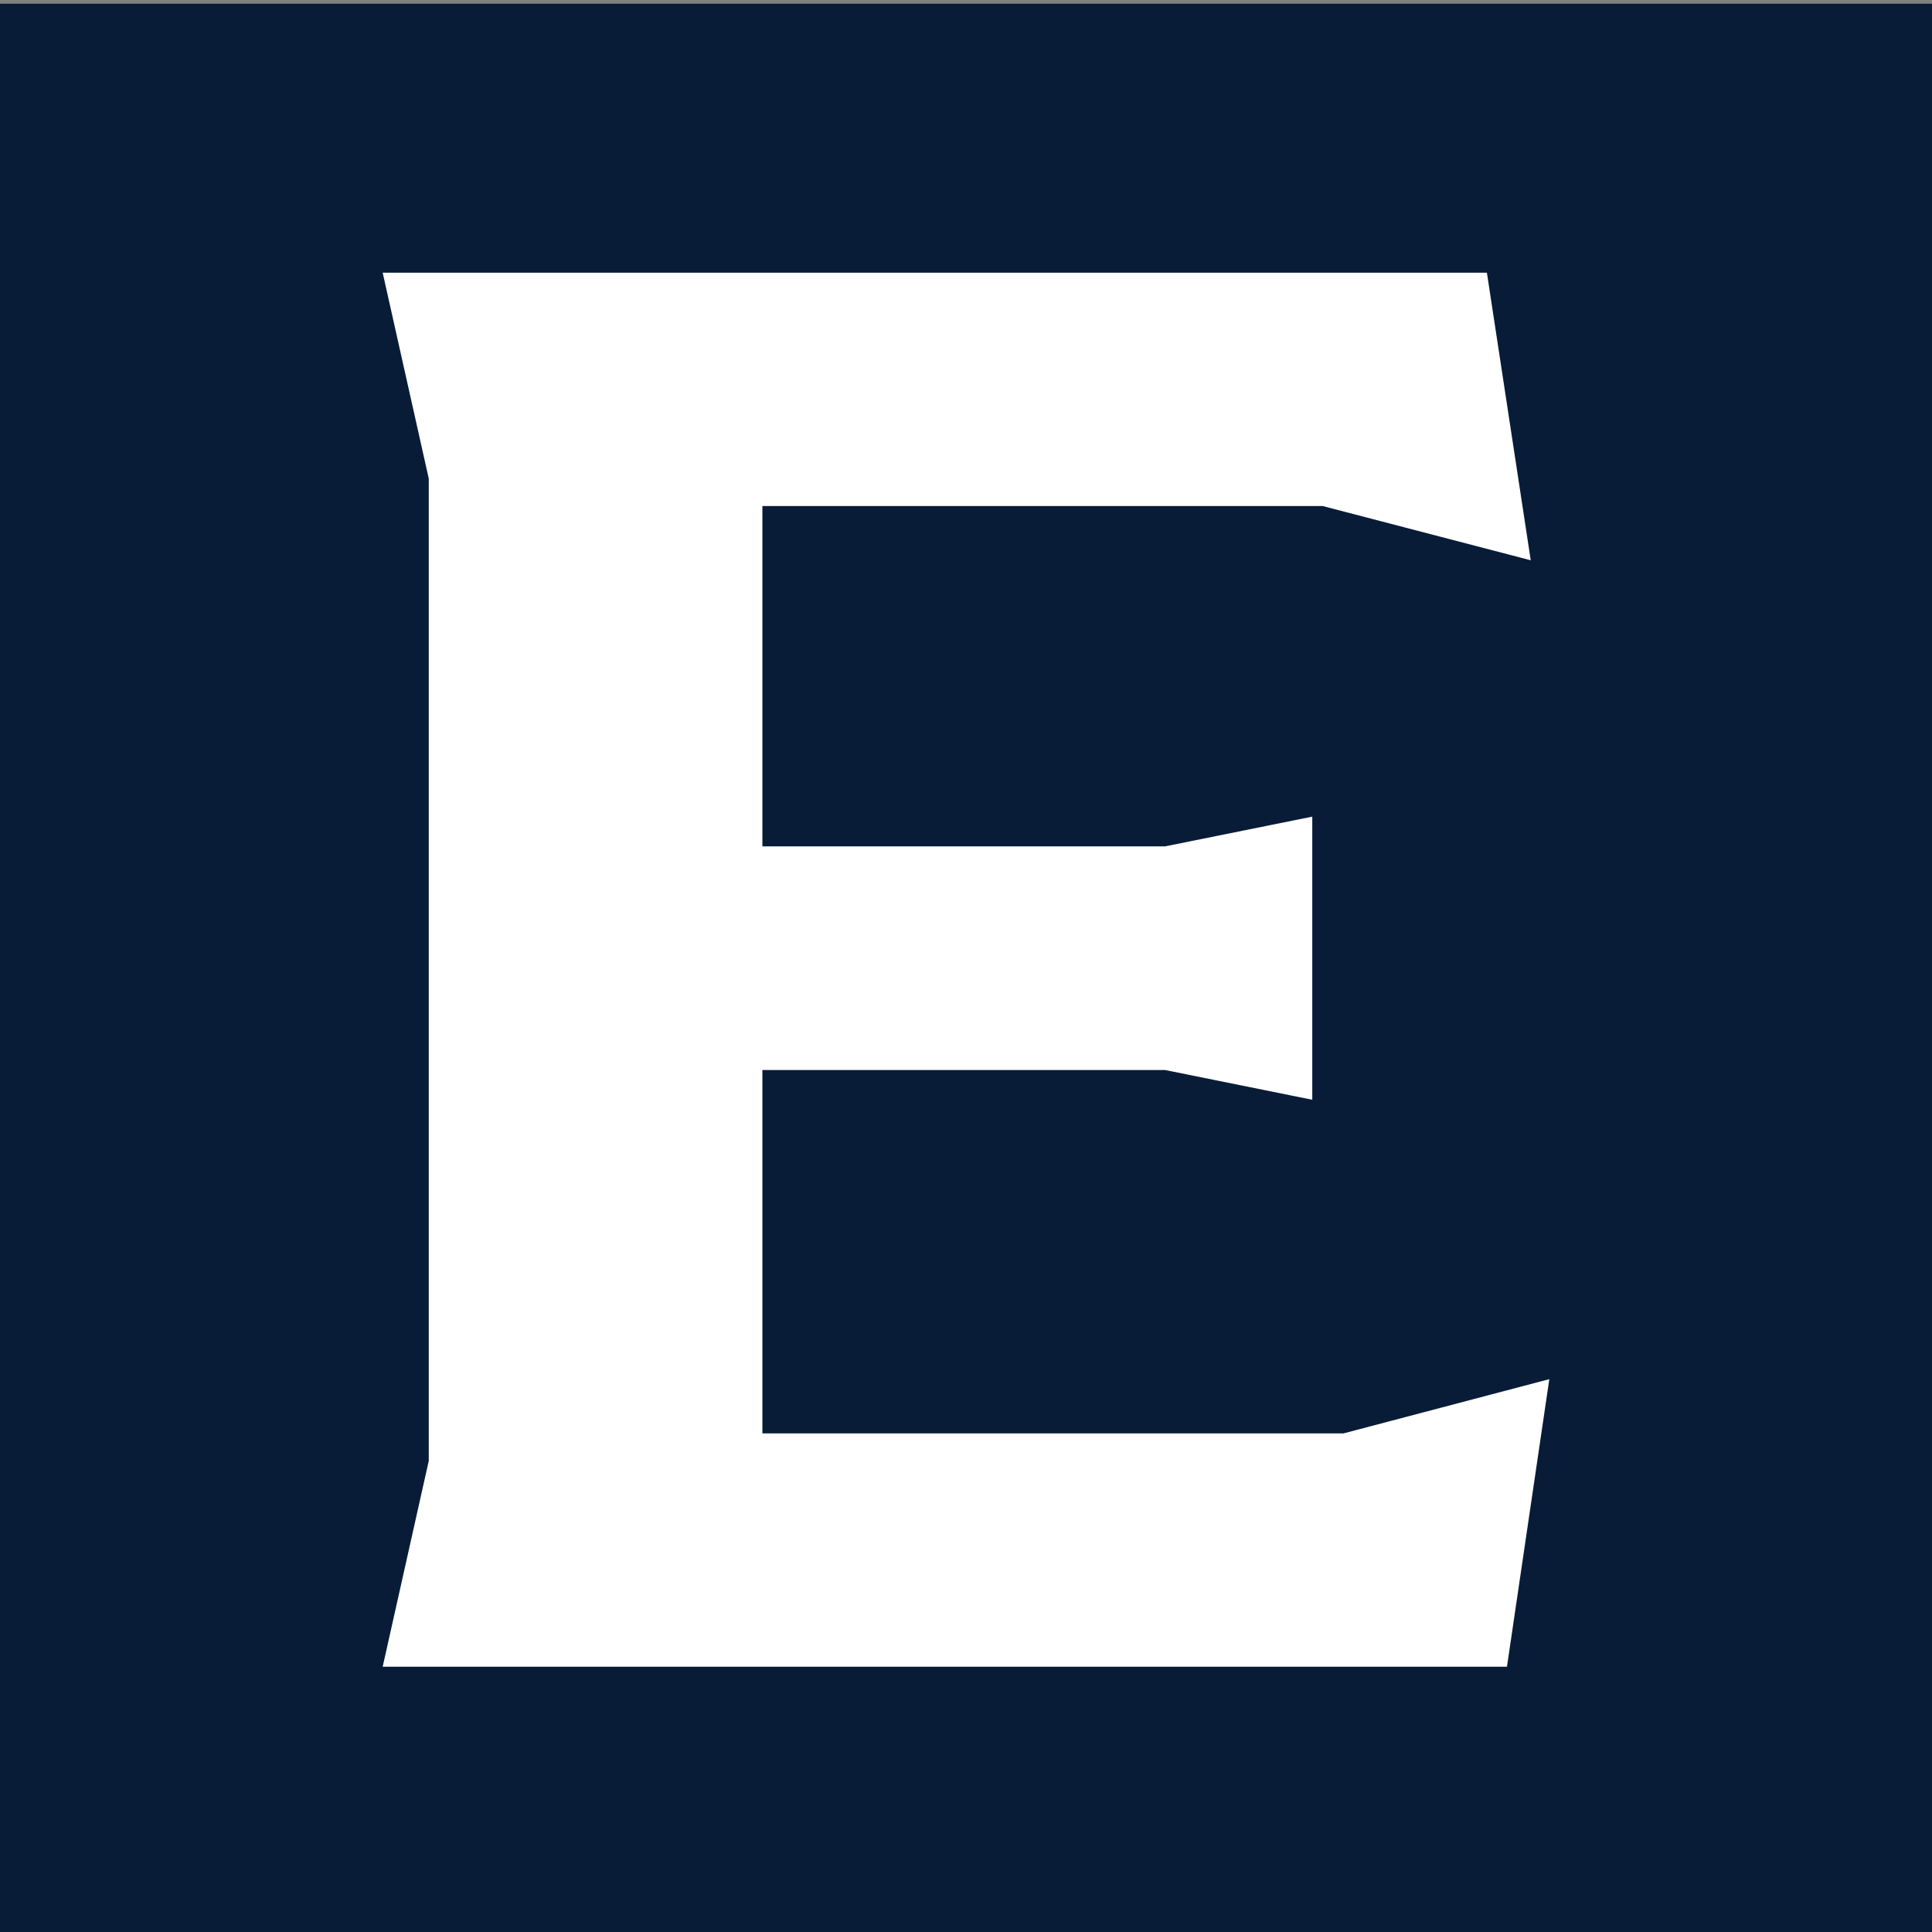
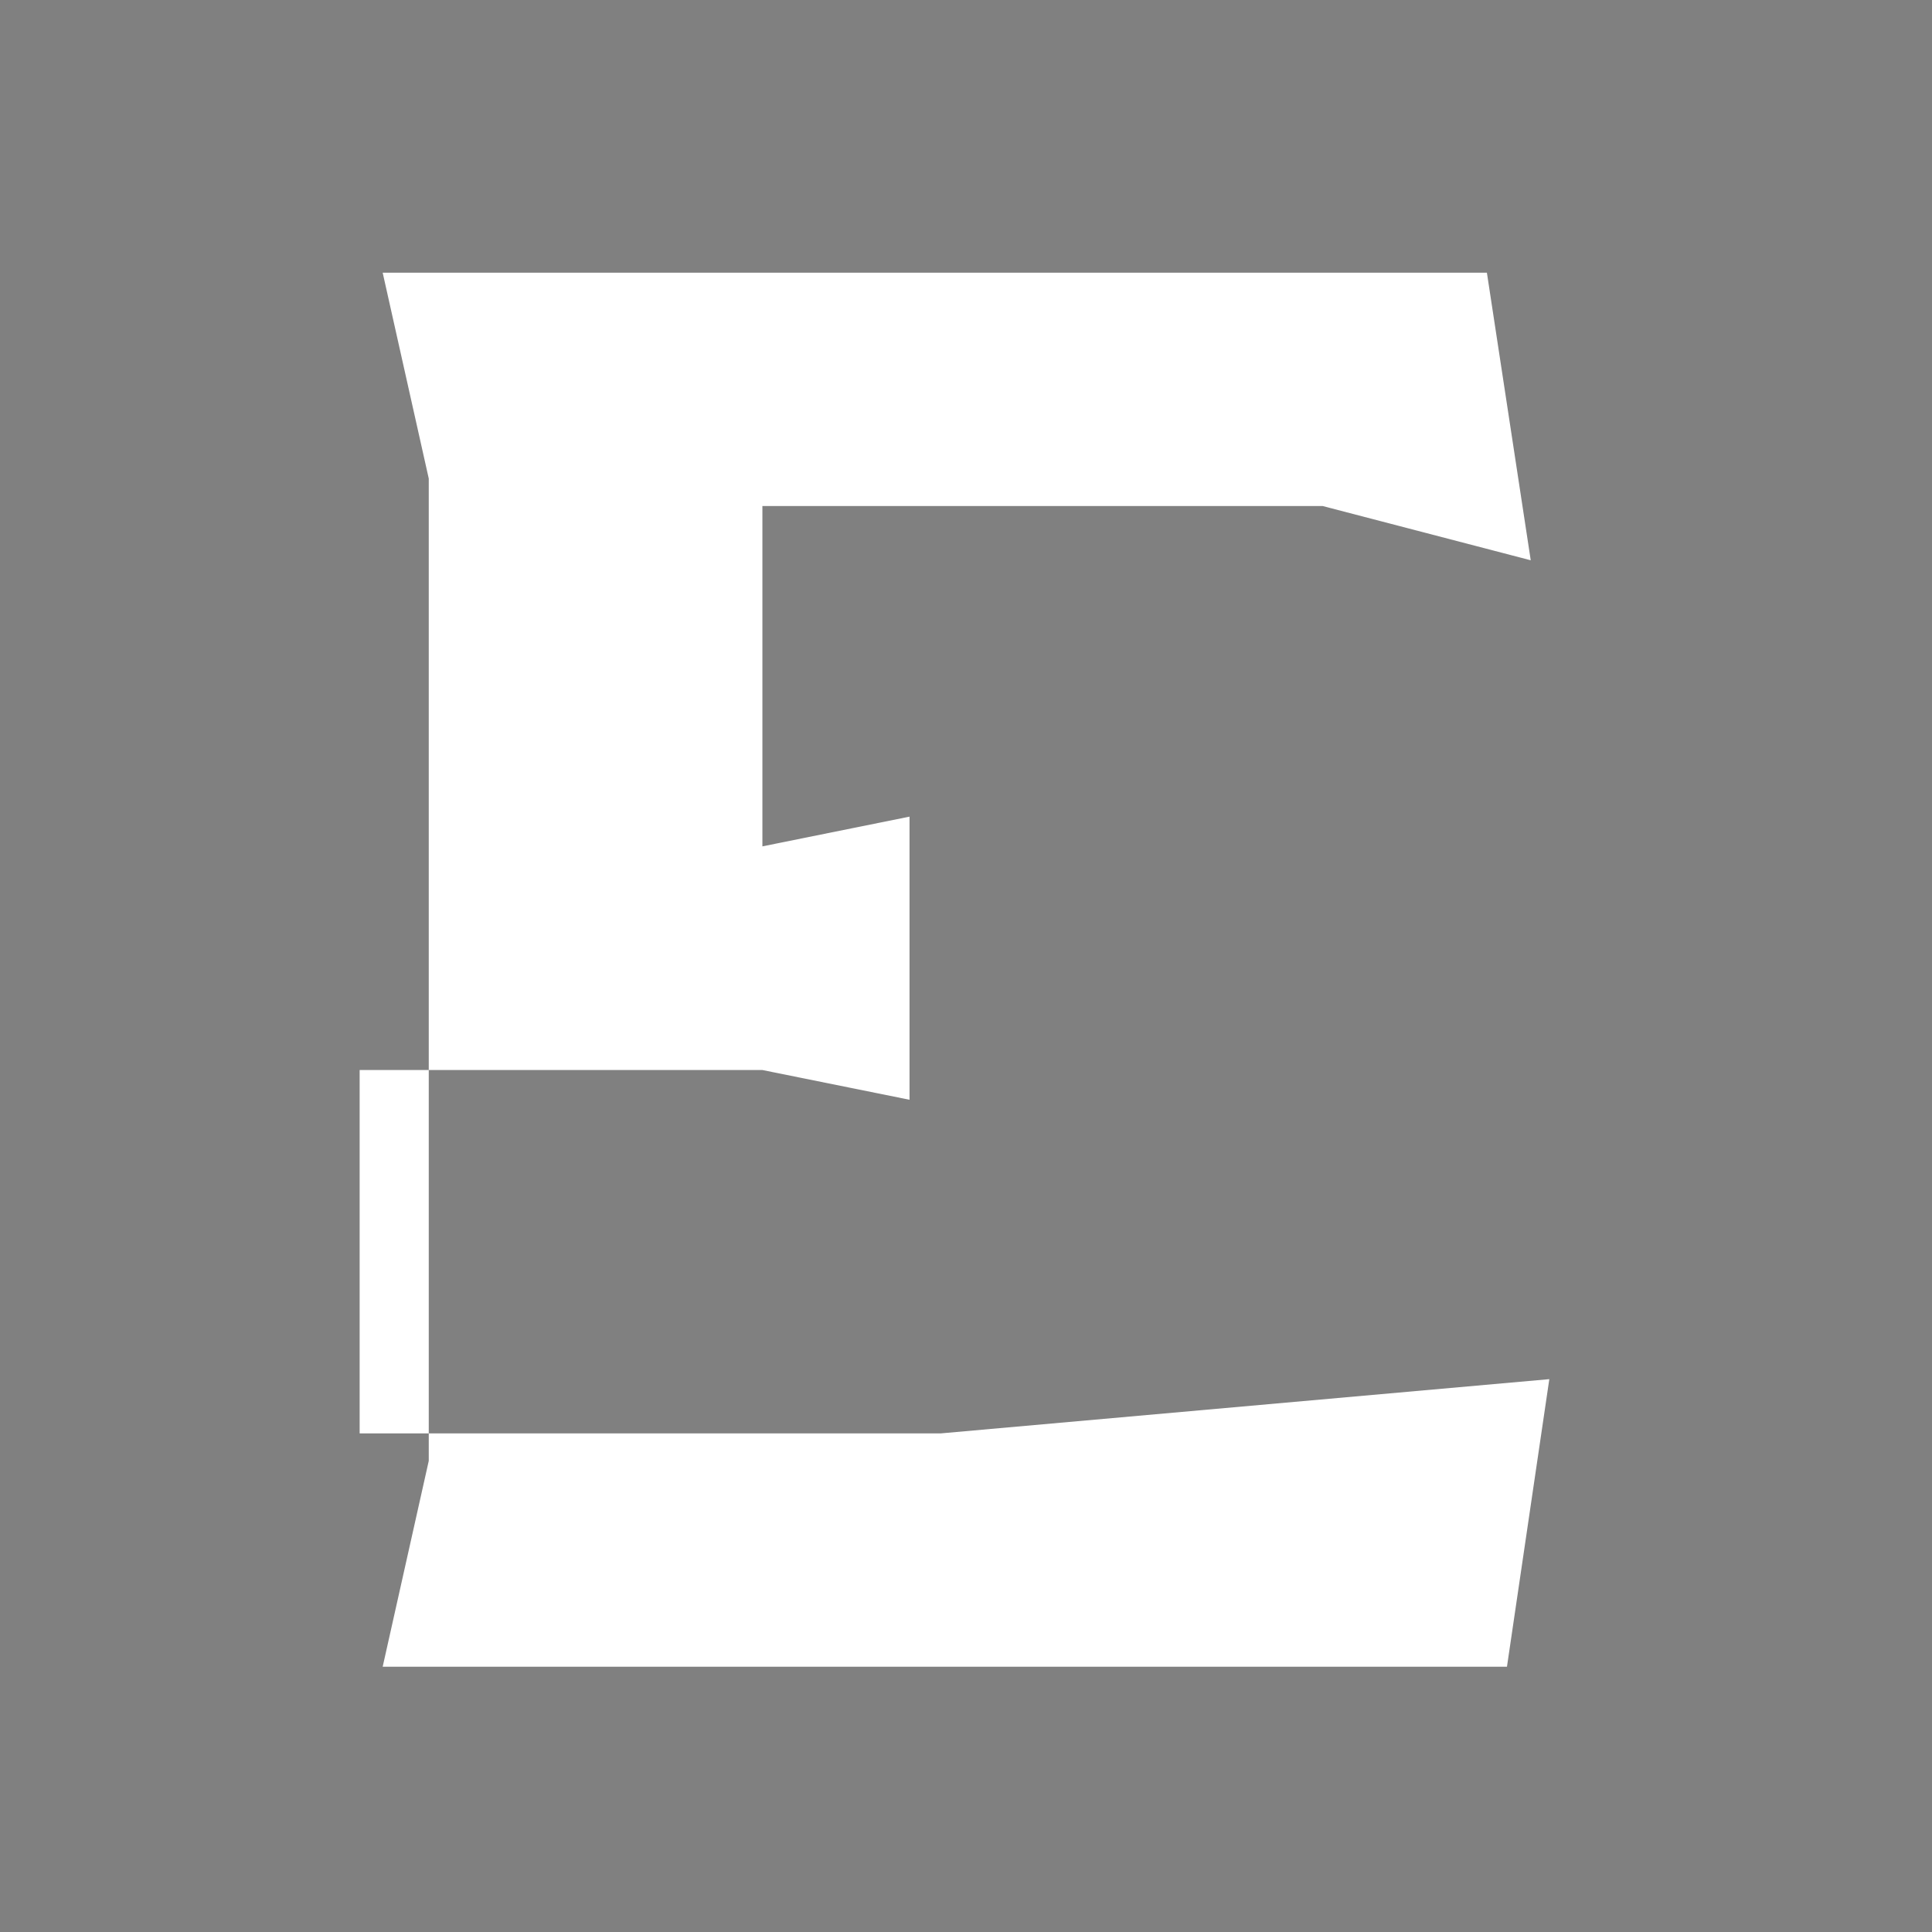
<svg xmlns="http://www.w3.org/2000/svg" version="1.1" id="SvgjsSvg1000" x="0px" y="0px" viewBox="0 0 260 260" style="enable-background:new 0 0 260 260;" xml:space="preserve">
  <rect x="0" y="0" width="260" height="260" fill="#808080" stroke="none" />
  <style type="text/css">
	.st0{fill:#081C37;}
	.st1{fill:#FFFFFF;}
</style>
-   <rect y="0.5" class="st0" width="260" height="260" />
-   <path class="st1" d="M208.5,185.6l-5.7,38.7H51.5l6.2-27.7V64.4l-6.2-27.7h148.6l5.9,38.7l-28-7.3h-75.4v45.8h54.2l19.8-4V148  l-19.8-4h-54.2v48.9h78.2L208.5,185.6z" />
+   <path class="st1" d="M208.5,185.6l-5.7,38.7H51.5l6.2-27.7V64.4l-6.2-27.7h148.6l5.9,38.7l-28-7.3h-75.4v45.8l19.8-4V148  l-19.8-4h-54.2v48.9h78.2L208.5,185.6z" />
</svg>